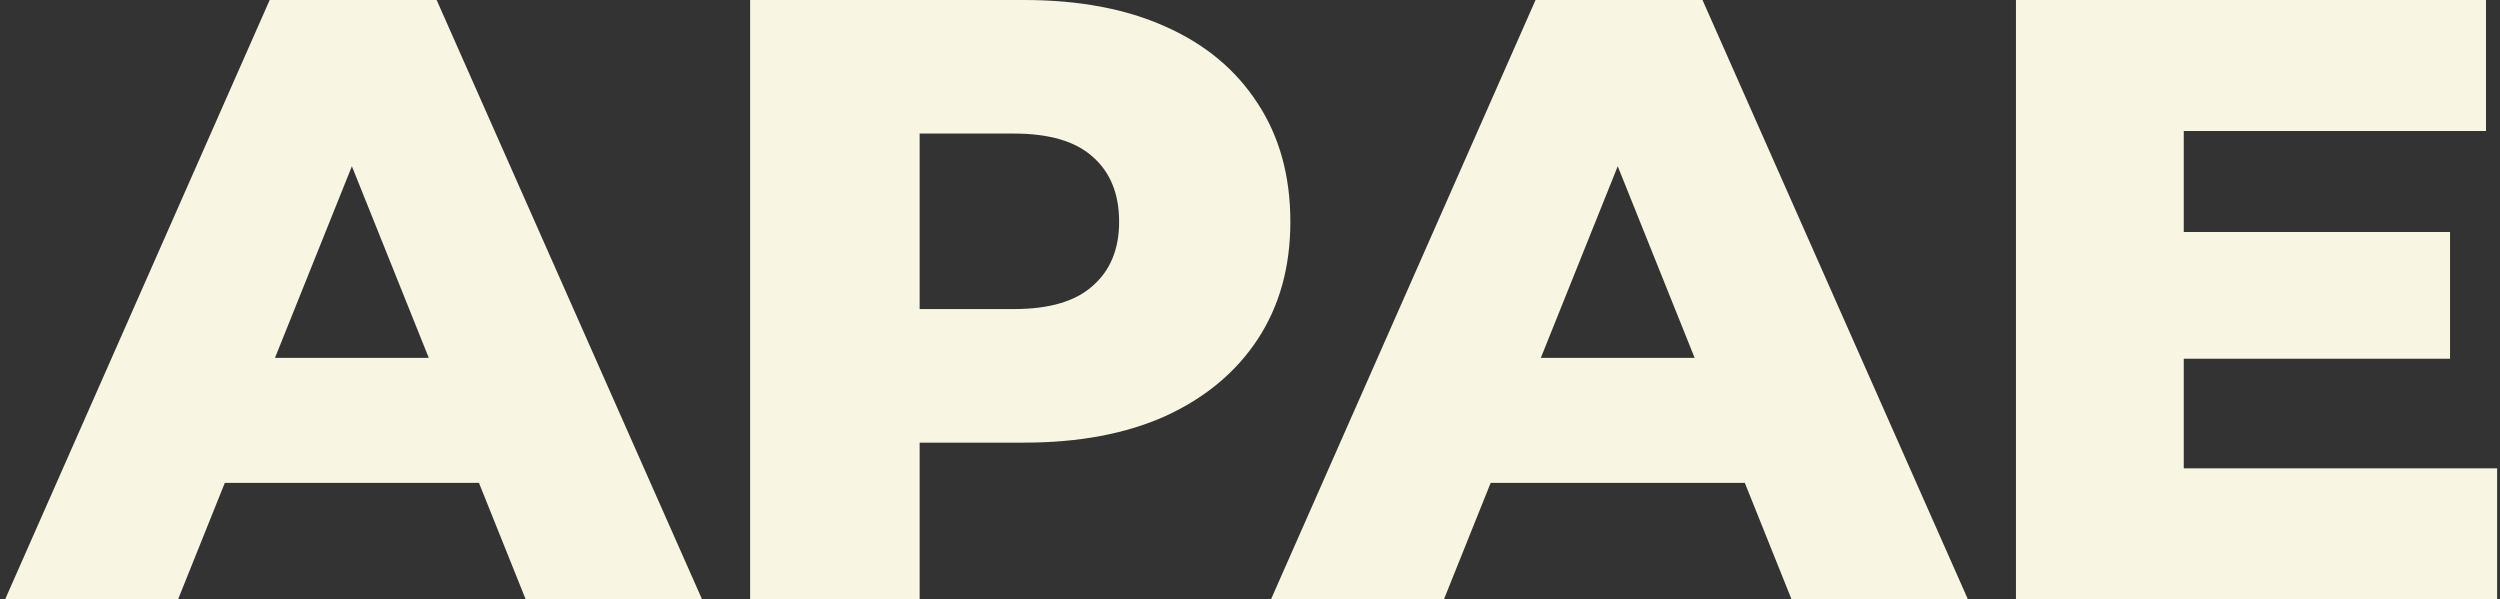
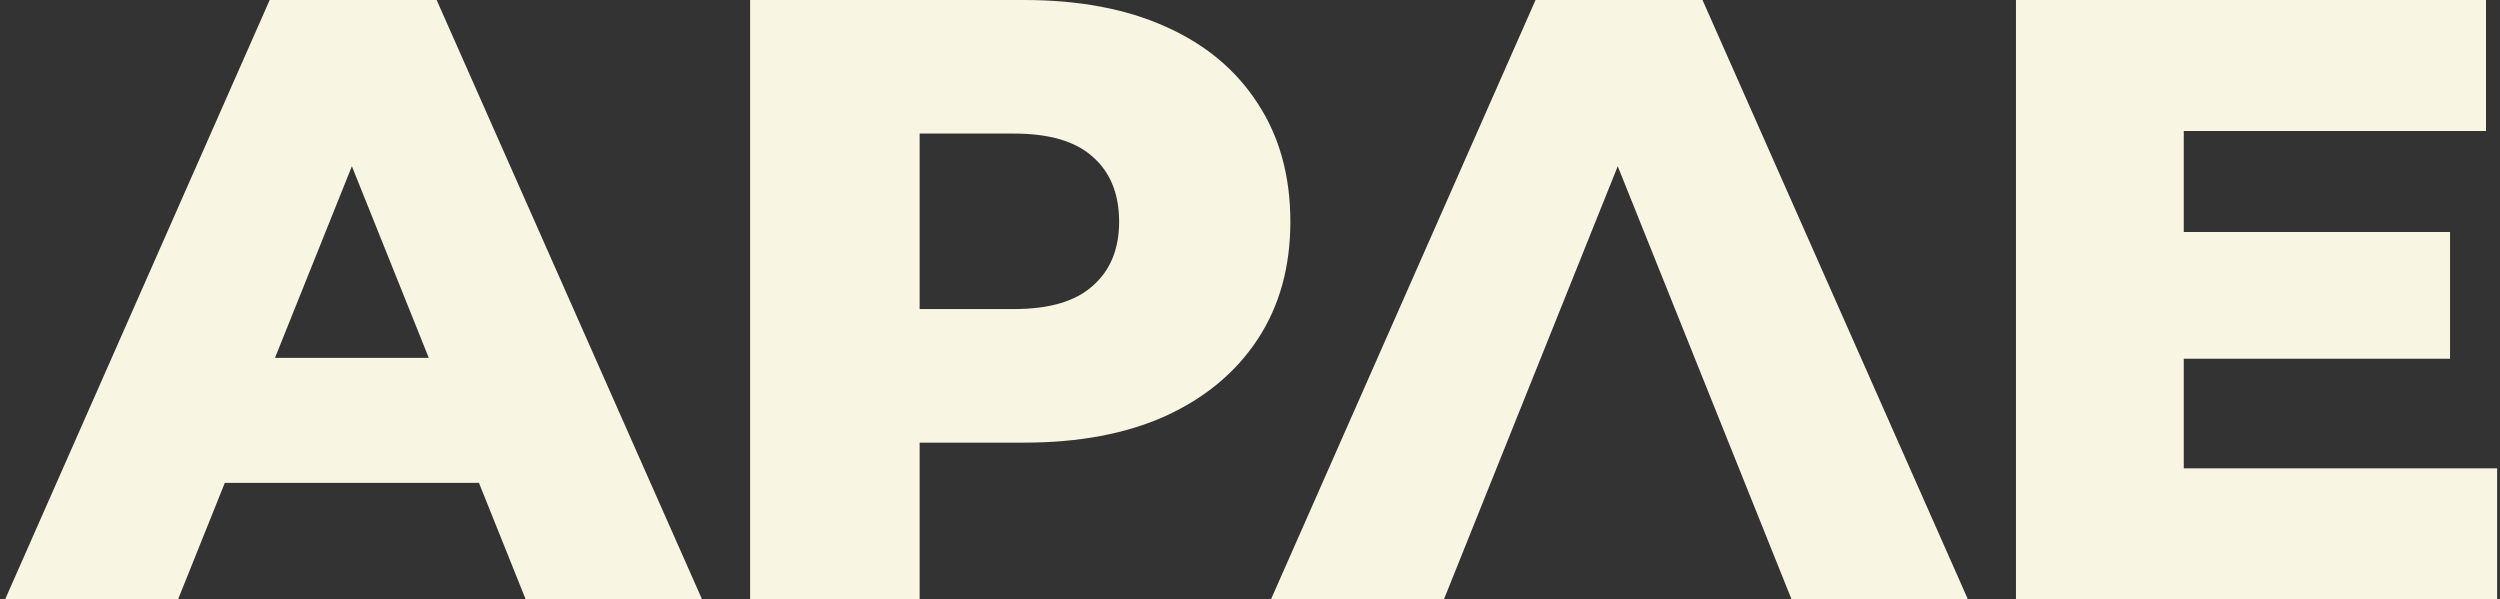
<svg xmlns="http://www.w3.org/2000/svg" width="146" height="35" viewBox="0 0 146 35" fill="none">
  <rect x="0" y="0" width="146" height="35" fill="#333333" stroke="none" />
-   <path d="M0.3 35L15.75 -2.38419e-06H25.5L41 35H30.7L18.6 4.85H22.5L10.4 35H0.3ZM8.75 28.2L11.3 20.9H28.4L30.95 28.2H8.75ZM43.807 35V-2.38419e-06H59.807C63.007 -2.38419e-06 65.757 0.517 68.057 1.55C70.39 2.583 72.19 4.083 73.457 6.05C74.723 7.983 75.357 10.283 75.357 12.95C75.357 15.583 74.723 17.867 73.457 19.8C72.19 21.733 70.39 23.233 68.057 24.3C65.757 25.333 63.007 25.85 59.807 25.85H49.307L53.707 21.55V35H43.807ZM53.707 22.6L49.307 18.05H59.207C61.273 18.05 62.807 17.6 63.807 16.7C64.84 15.8 65.357 14.55 65.357 12.95C65.357 11.317 64.84 10.05 63.807 9.15C62.807 8.25 61.273 7.8 59.207 7.8H49.307L53.707 3.25V22.6ZM74.226 35L89.676 -2.38419e-06H99.426L114.926 35H104.626L92.526 4.85H96.426L84.326 35H74.226ZM82.676 28.2L85.226 20.9H102.326L104.876 28.2H82.676ZM126.832 13.55H143.082V20.95H126.832V13.55ZM127.532 27.35H145.832V35H117.732V-2.38419e-06H145.182V7.65H127.532V27.35Z" fill="#F8F5E2" />
+   <path d="M0.3 35L15.75 -2.38419e-06H25.5L41 35H30.7L18.6 4.85H22.5L10.4 35H0.3ZM8.75 28.2L11.3 20.9H28.4L30.95 28.2H8.75ZM43.807 35V-2.38419e-06H59.807C63.007 -2.38419e-06 65.757 0.517 68.057 1.55C70.39 2.583 72.19 4.083 73.457 6.05C74.723 7.983 75.357 10.283 75.357 12.95C75.357 15.583 74.723 17.867 73.457 19.8C72.19 21.733 70.39 23.233 68.057 24.3C65.757 25.333 63.007 25.85 59.807 25.85H49.307L53.707 21.55V35H43.807ZM53.707 22.6L49.307 18.05H59.207C61.273 18.05 62.807 17.6 63.807 16.7C64.84 15.8 65.357 14.55 65.357 12.95C65.357 11.317 64.84 10.05 63.807 9.15C62.807 8.25 61.273 7.8 59.207 7.8H49.307L53.707 3.25V22.6ZM74.226 35L89.676 -2.38419e-06H99.426L114.926 35H104.626L92.526 4.85H96.426L84.326 35H74.226ZM82.676 28.2H102.326L104.876 28.2H82.676ZM126.832 13.55H143.082V20.95H126.832V13.55ZM127.532 27.35H145.832V35H117.732V-2.38419e-06H145.182V7.65H127.532V27.35Z" fill="#F8F5E2" />
</svg>